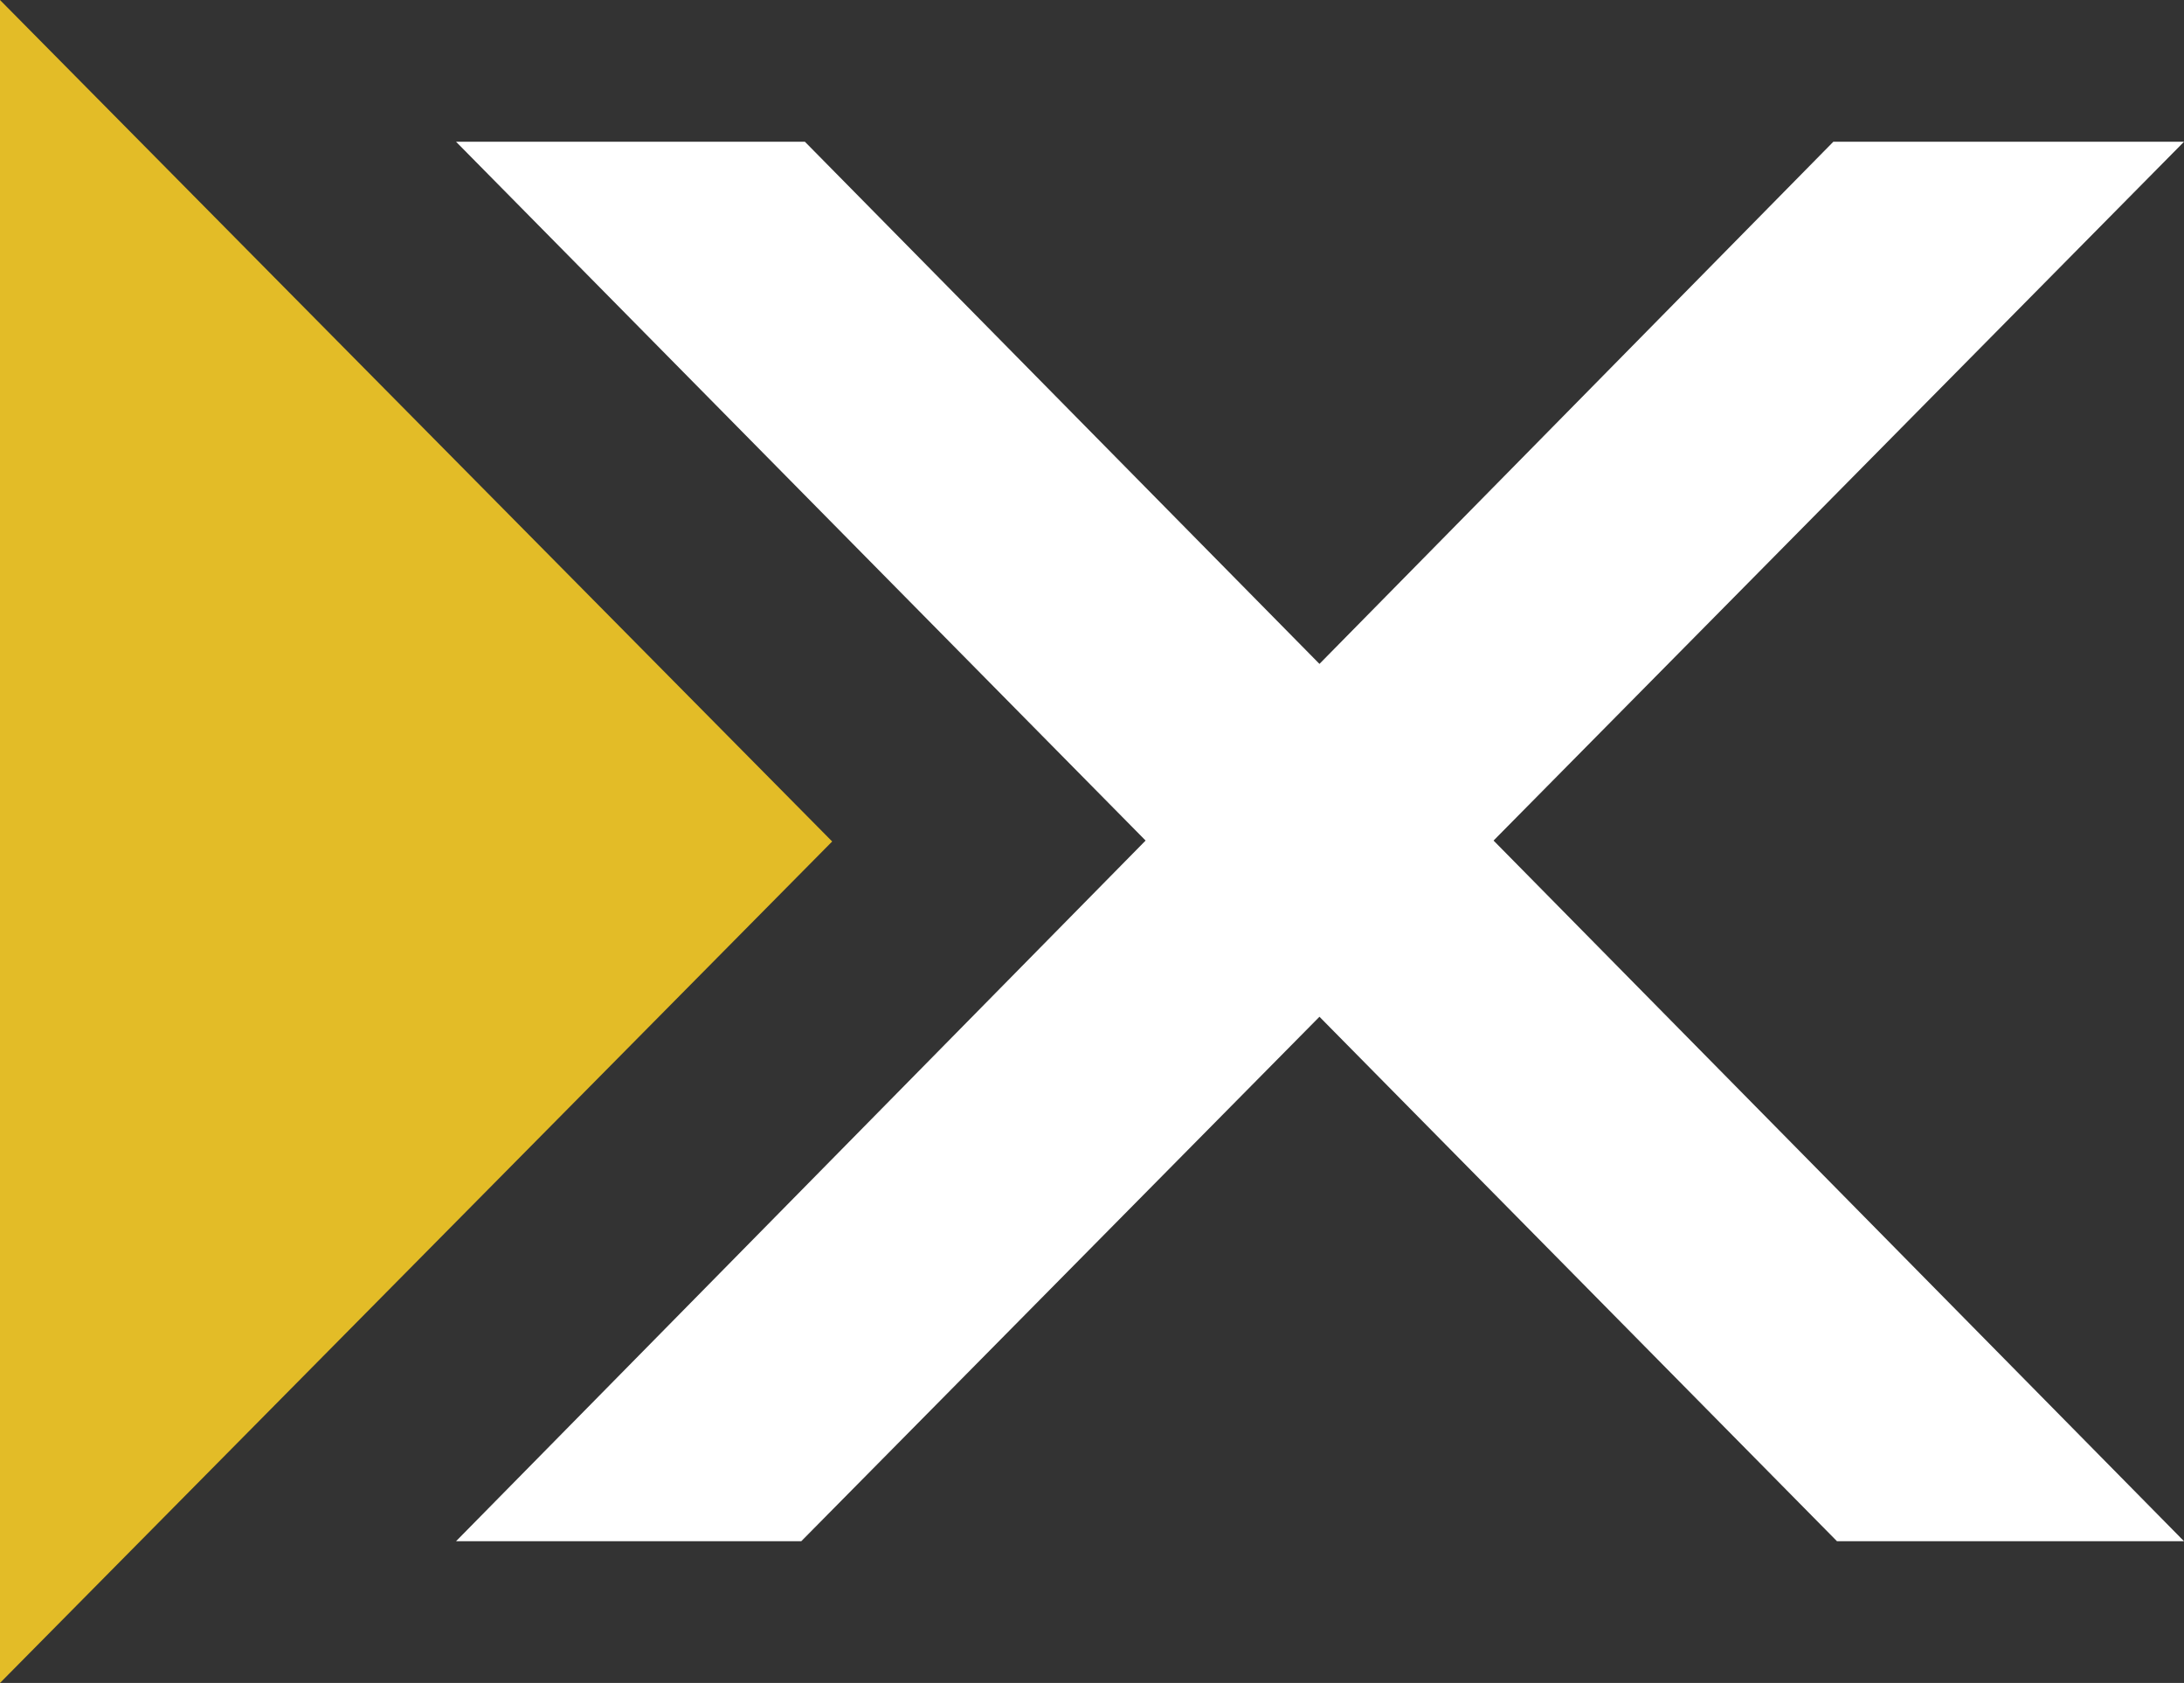
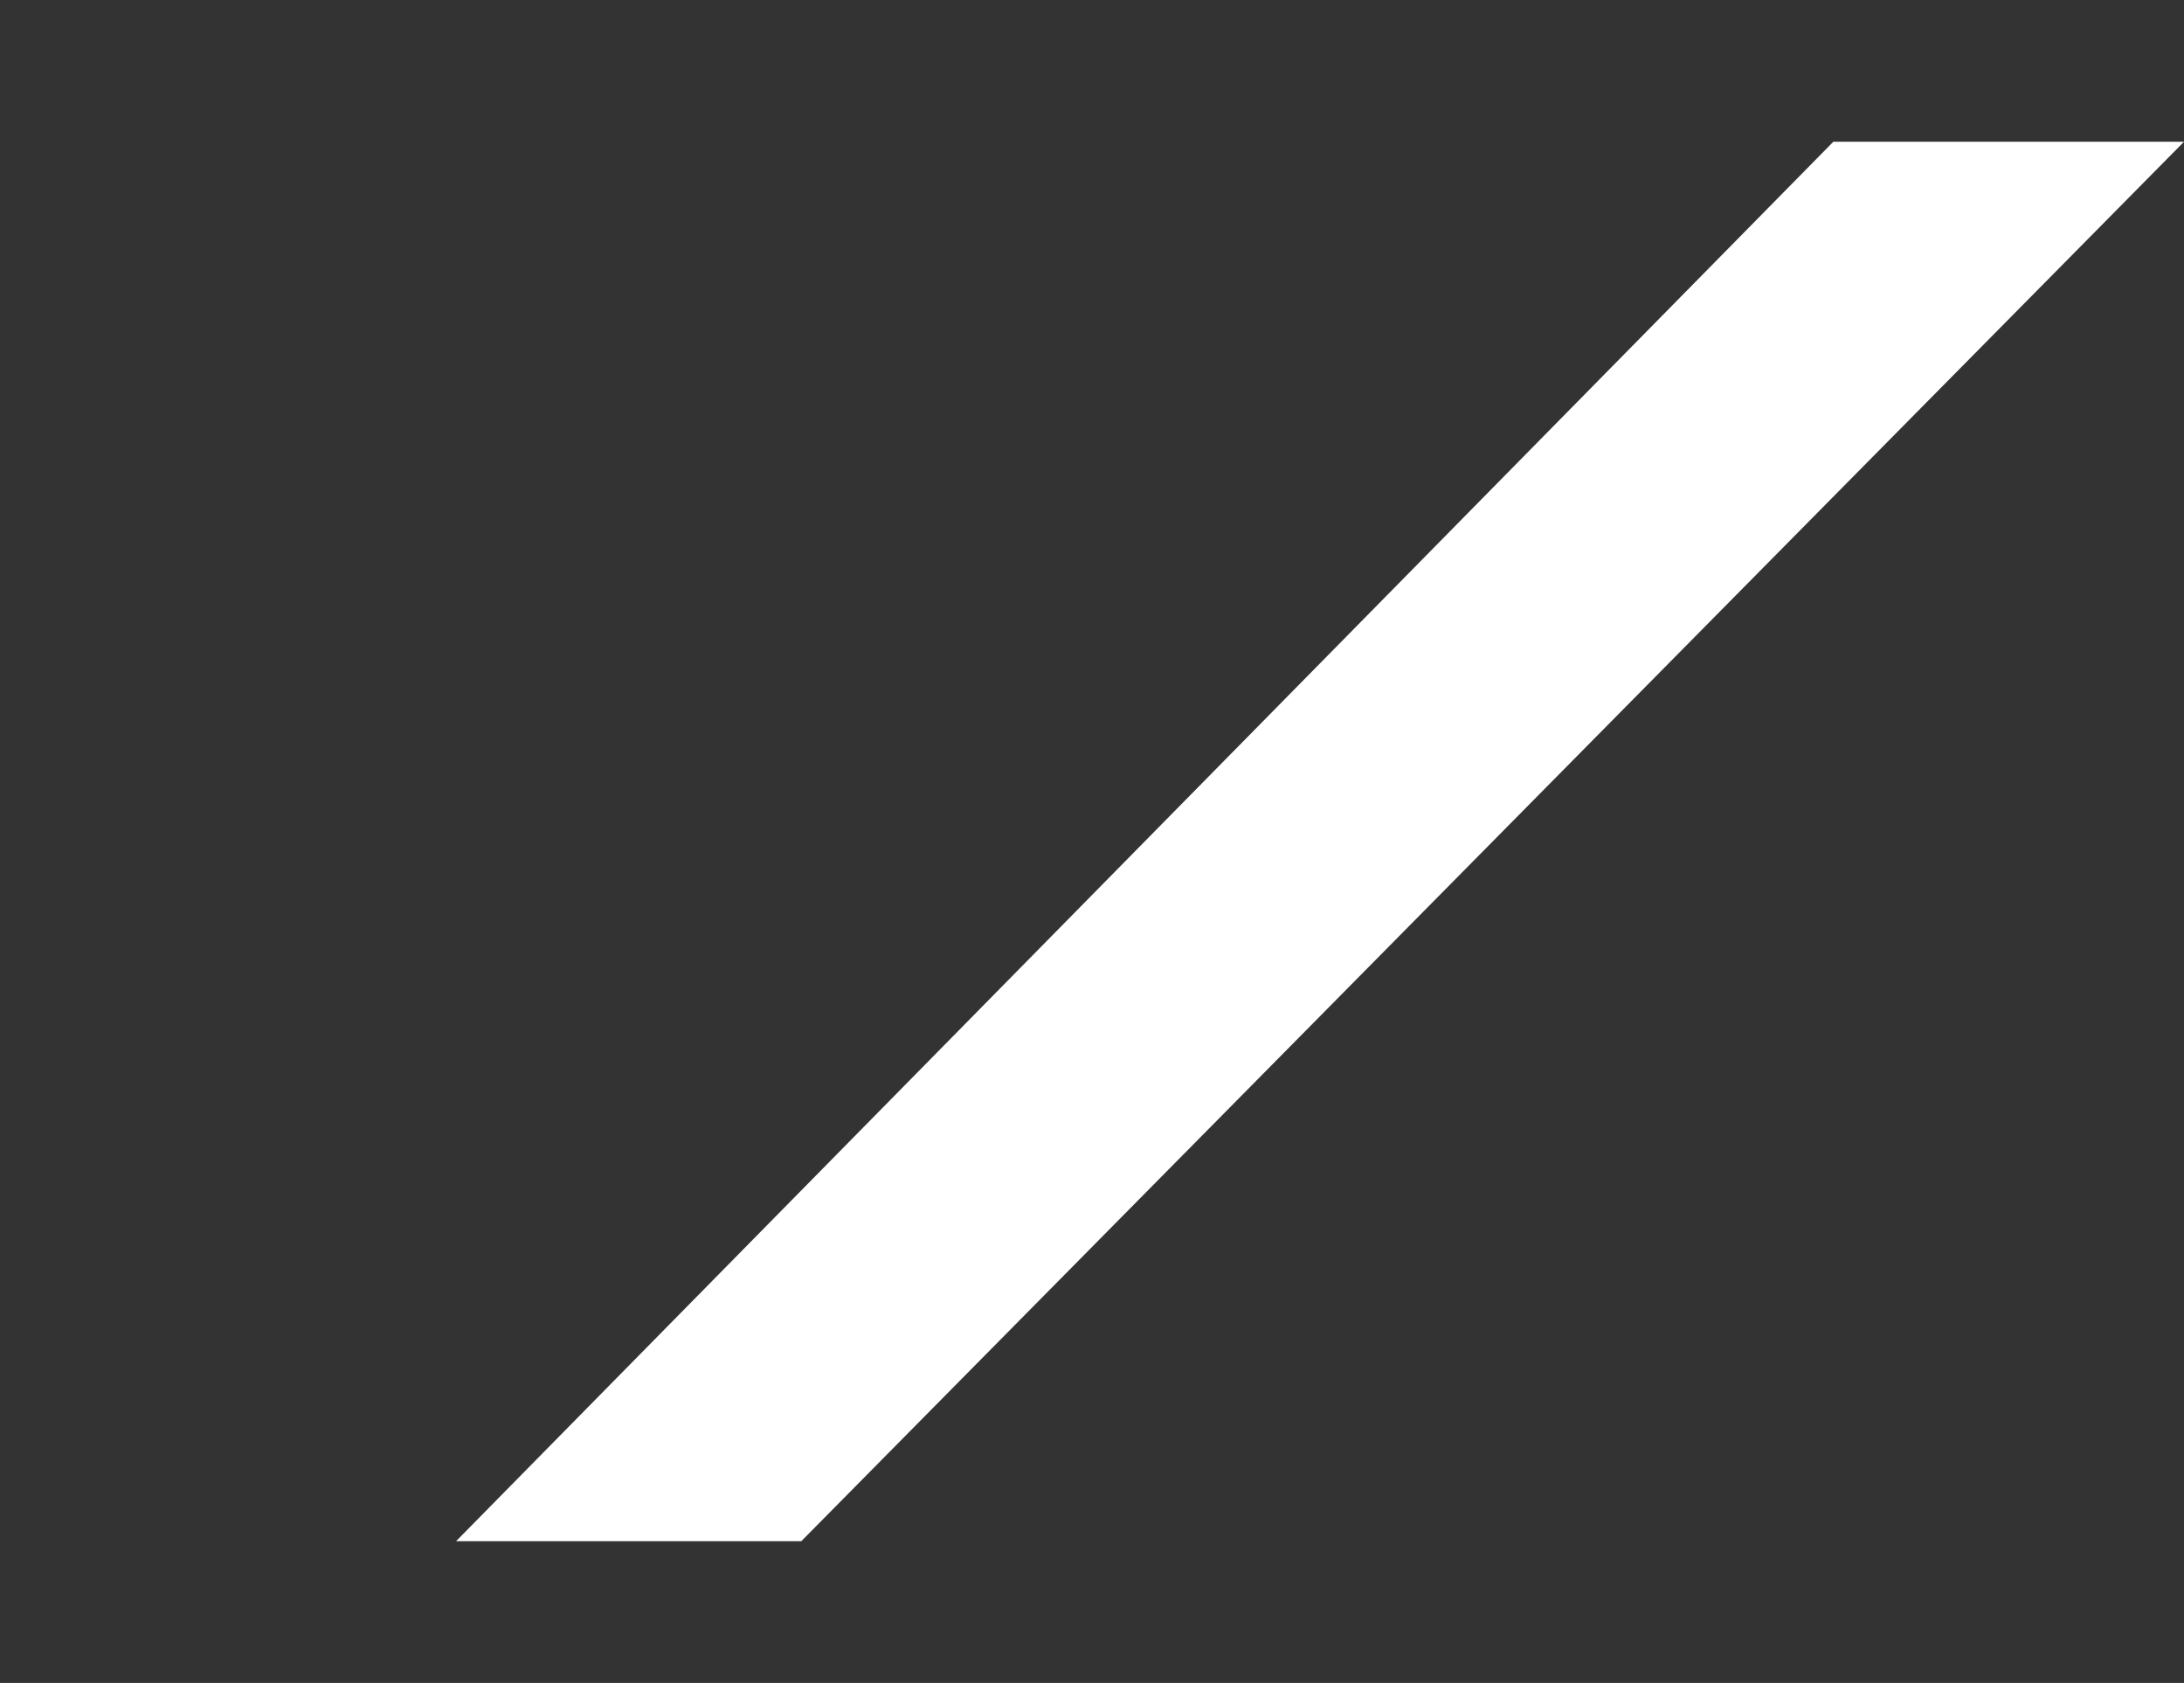
<svg xmlns="http://www.w3.org/2000/svg" version="1.1" id="Layer_1" x="0px" y="0px" viewBox="0 0 120.2 92.6" style="enable-background:new 0 0 120.2 92.6;" xml:space="preserve">
  <rect x="0" y="0" width="120.2" height="92.6" fill="#333333" stroke="none" />
  <style type="text/css">
	.st0{fill:#E3BC27;}
	.st1{fill:#FFFFFF;}
</style>
  <g>
-     <polygon class="st0" points="0,0 45.8,46.3 0,92.6  " />
    <g>
      <g>
-         <polygon class="st1" points="25.1,7.8 44.3,7.8 120.2,84.8 101.1,84.8    " />
-       </g>
+         </g>
      <polygon class="st1" points="120.2,7.8 100.9,7.8 25.1,84.8 44.1,84.8   " />
    </g>
  </g>
</svg>